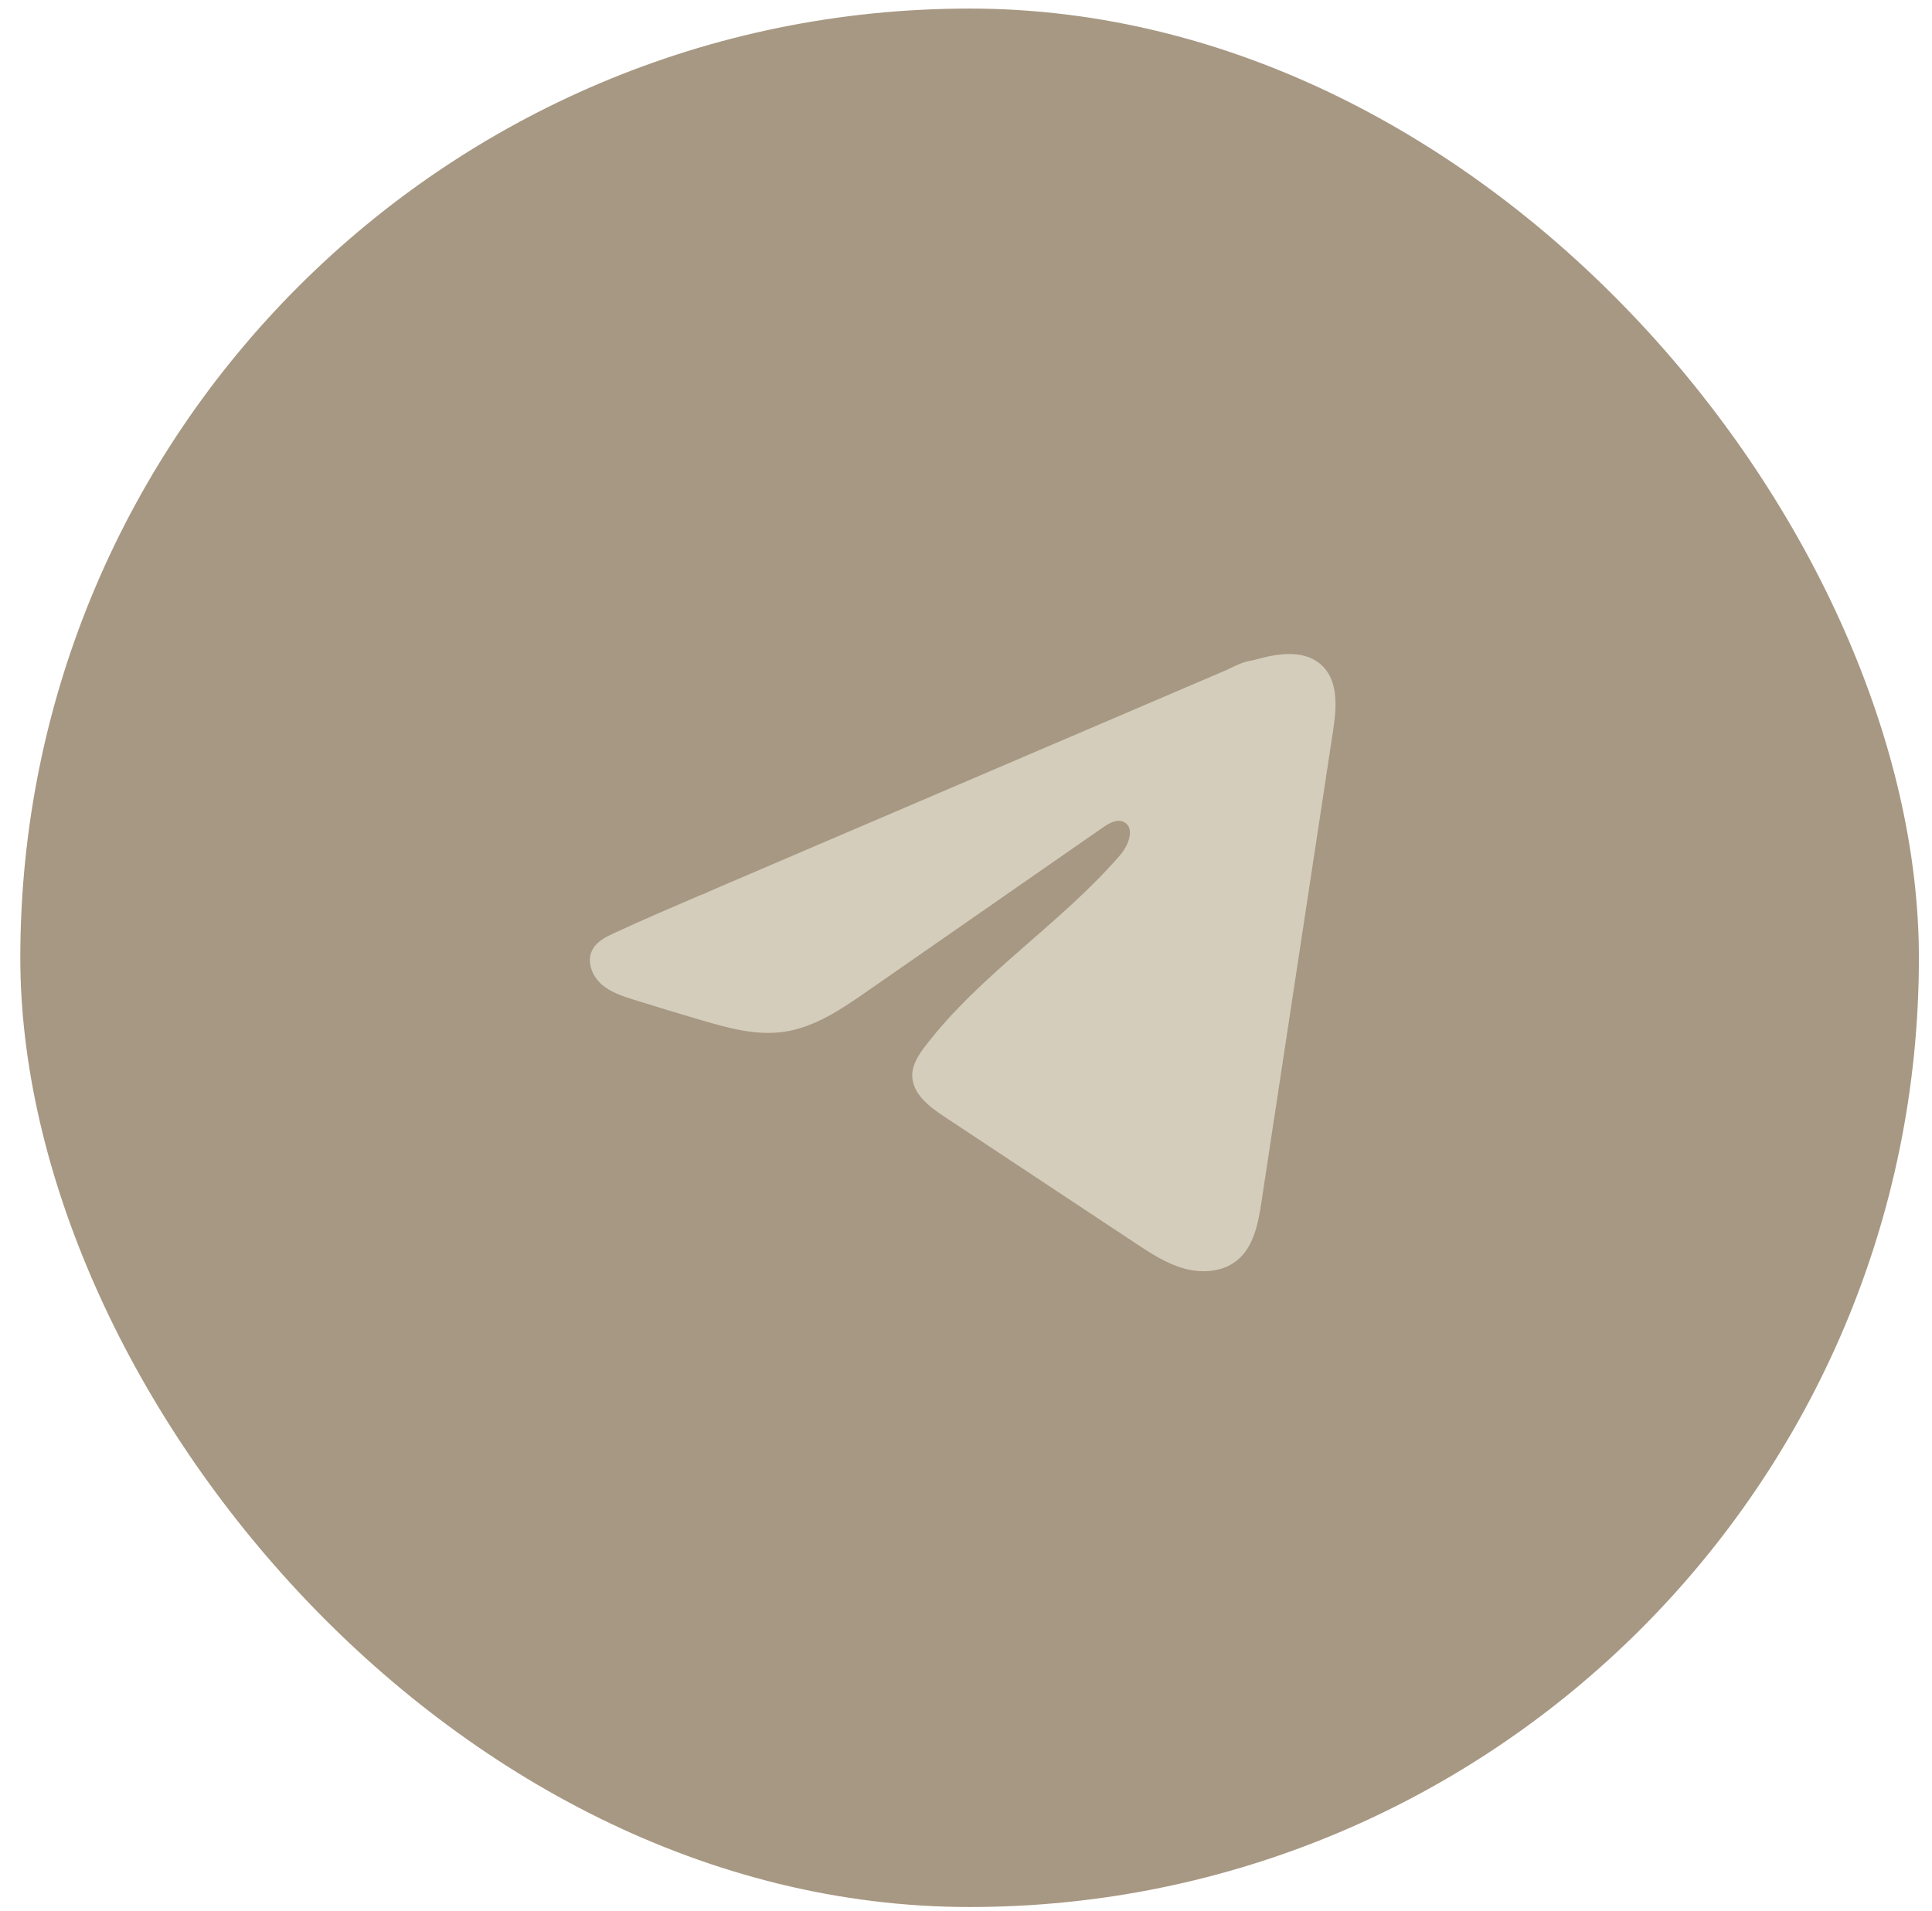
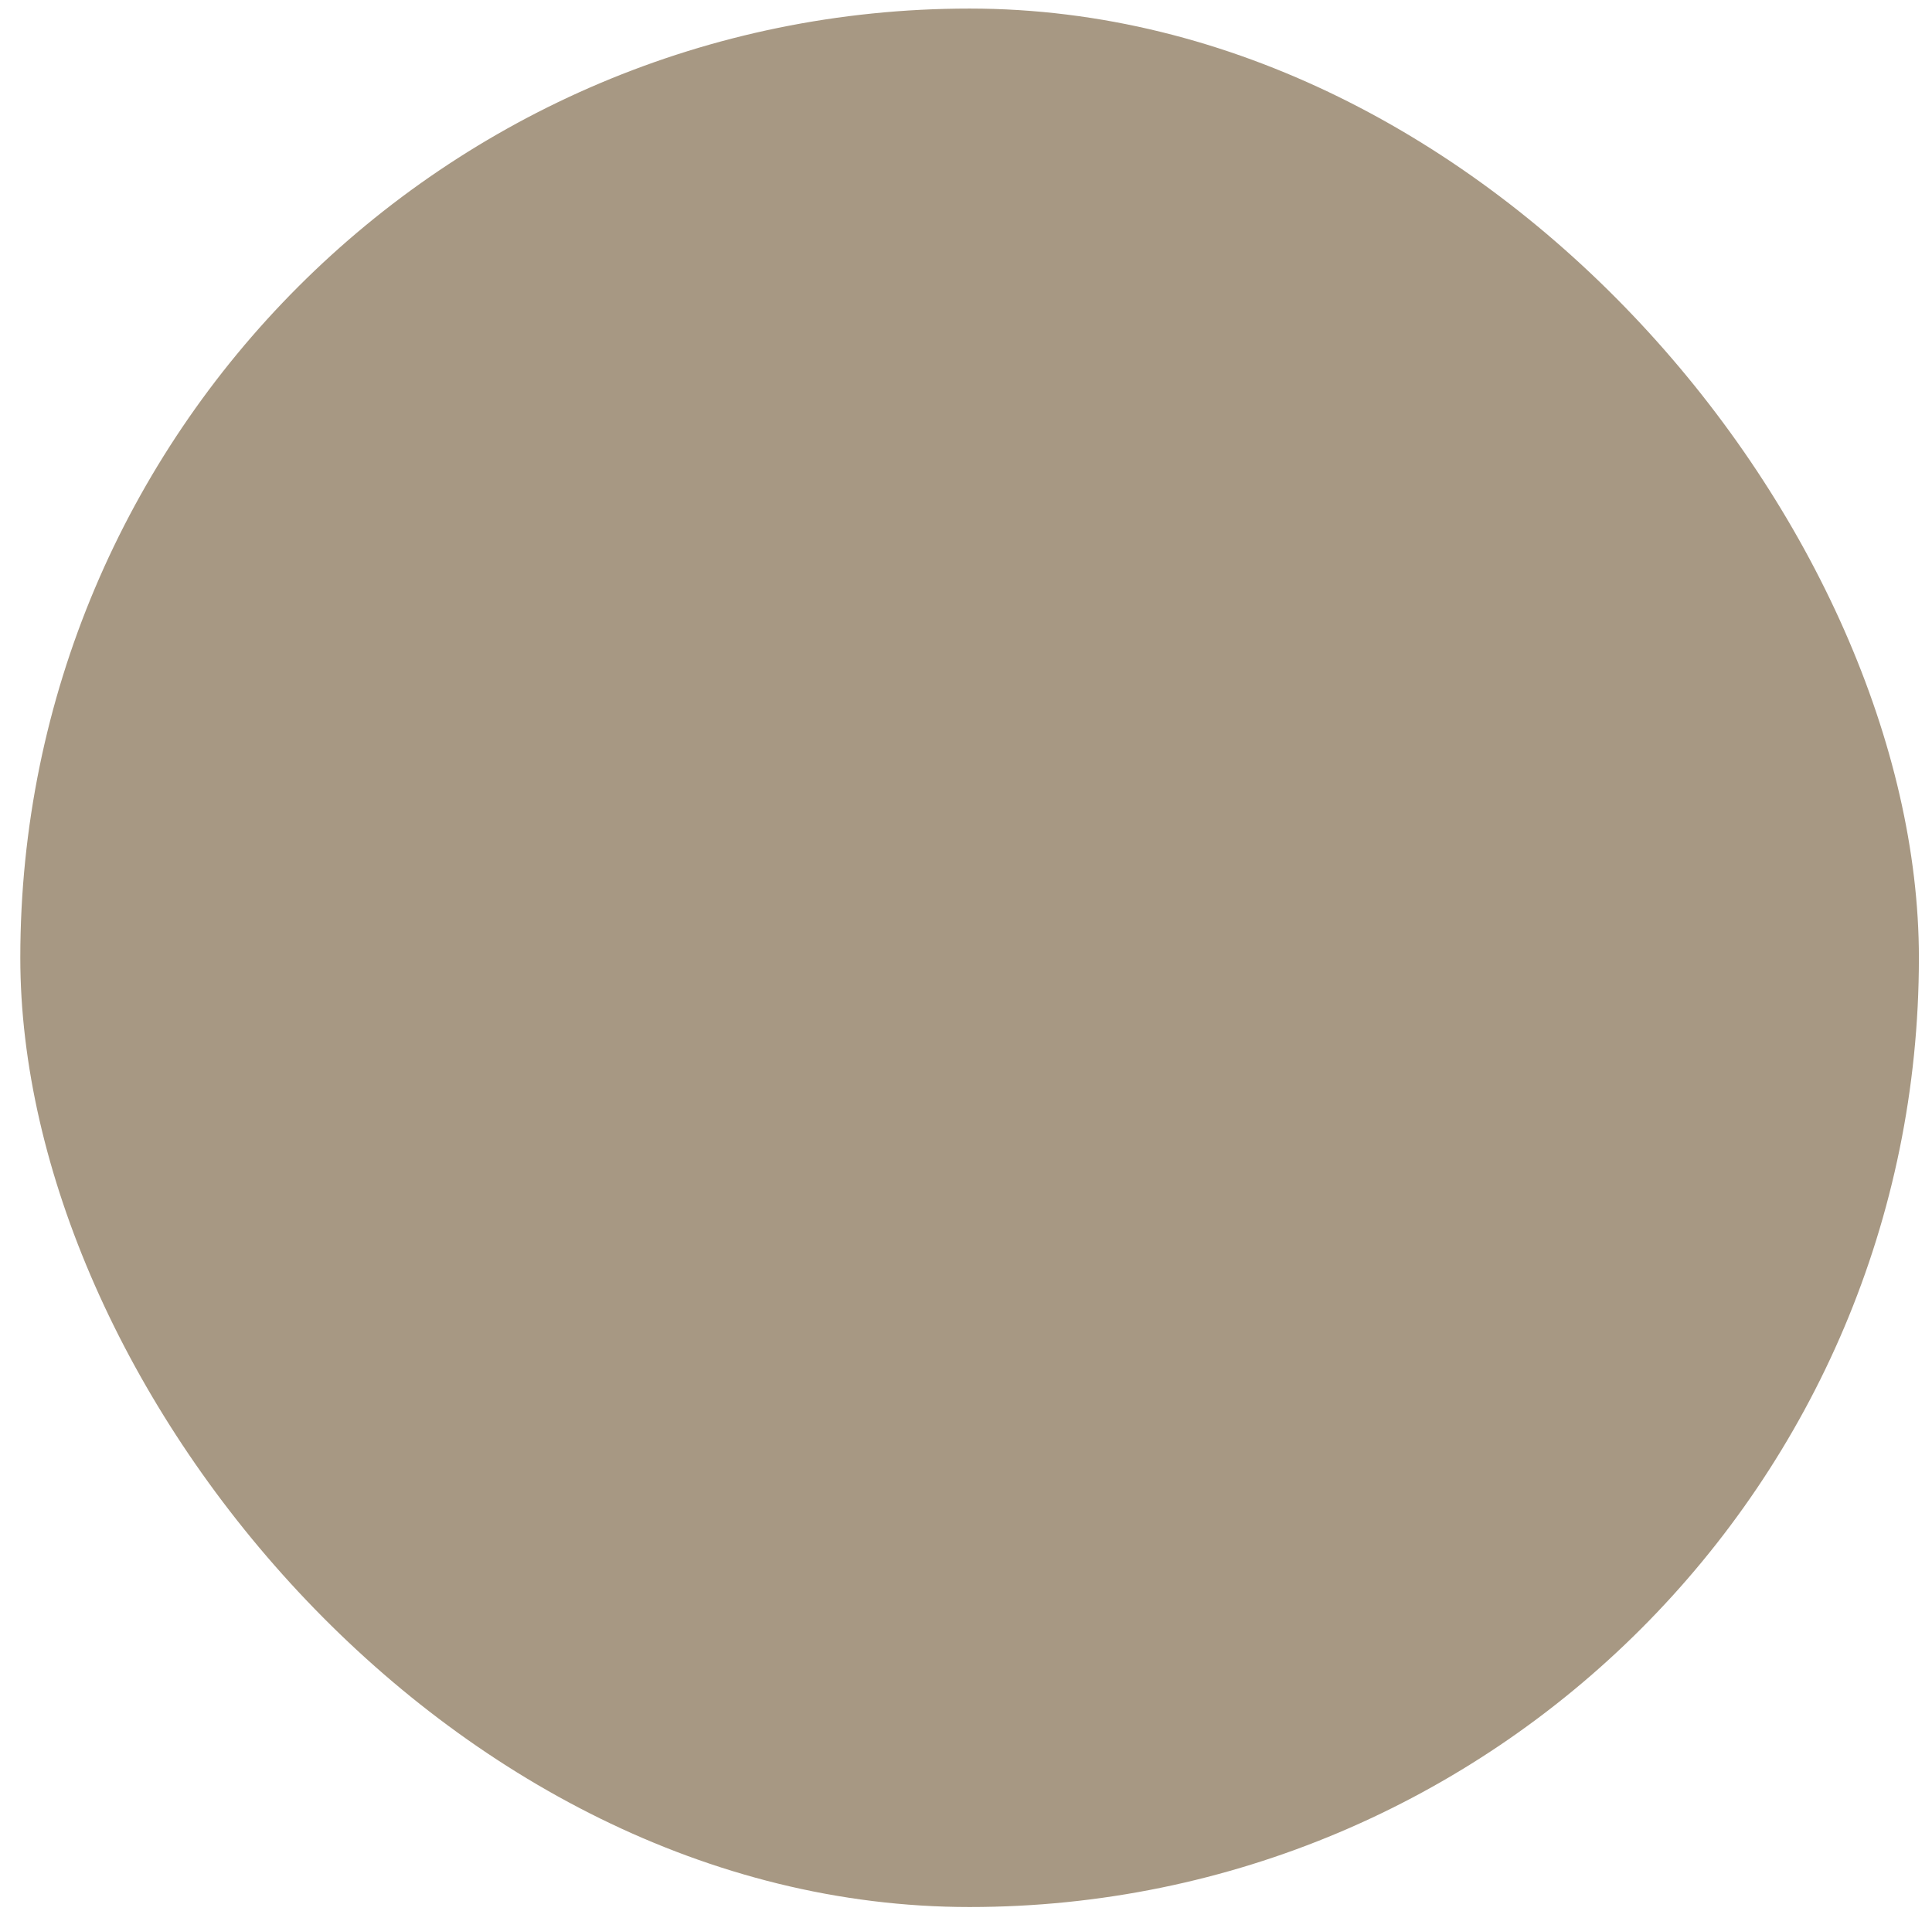
<svg xmlns="http://www.w3.org/2000/svg" width="92" height="91" viewBox="0 0 92 91" fill="none">
  <rect x="0.967" y="0.408" width="90.409" height="90.409" rx="45.204" fill="#A79883" />
-   <path d="M29.022 44.545C29.104 44.504 29.185 44.465 29.265 44.428C30.647 43.788 32.047 43.189 33.446 42.589C33.521 42.589 33.647 42.502 33.719 42.473C33.827 42.426 33.935 42.381 34.043 42.334C34.251 42.245 34.459 42.157 34.665 42.067C35.081 41.89 35.494 41.712 35.91 41.535L38.399 40.468C40.058 39.759 41.72 39.047 43.379 38.338C45.038 37.628 46.7 36.916 48.359 36.207C50.018 35.497 51.68 34.786 53.339 34.076C54.998 33.367 56.66 32.655 58.319 31.945C58.688 31.786 59.087 31.55 59.483 31.48C59.815 31.421 60.139 31.307 60.474 31.244C61.108 31.123 61.807 31.075 62.414 31.338C62.624 31.429 62.818 31.558 62.979 31.719C63.749 32.481 63.641 33.733 63.478 34.806C62.343 42.281 61.207 49.758 60.07 57.234C59.915 58.259 59.703 59.385 58.894 60.033C58.209 60.582 57.234 60.643 56.388 60.41C55.542 60.176 54.796 59.685 54.065 59.201C51.029 57.191 47.992 55.18 44.957 53.17C44.235 52.693 43.432 52.069 43.44 51.202C43.444 50.68 43.756 50.215 44.074 49.801C46.712 46.359 50.518 43.994 53.349 40.711C53.749 40.248 54.063 39.412 53.514 39.145C53.188 38.986 52.813 39.202 52.515 39.408C48.773 42.008 45.032 44.61 41.29 47.21C40.069 48.058 38.788 48.931 37.317 49.139C36 49.326 34.675 48.959 33.401 48.584C32.333 48.27 31.267 47.948 30.204 47.615C29.64 47.44 29.057 47.25 28.621 46.853C28.184 46.455 27.934 45.786 28.197 45.256C28.362 44.924 28.682 44.714 29.018 44.542L29.022 44.545Z" fill="#D4CDBB" />
</svg>